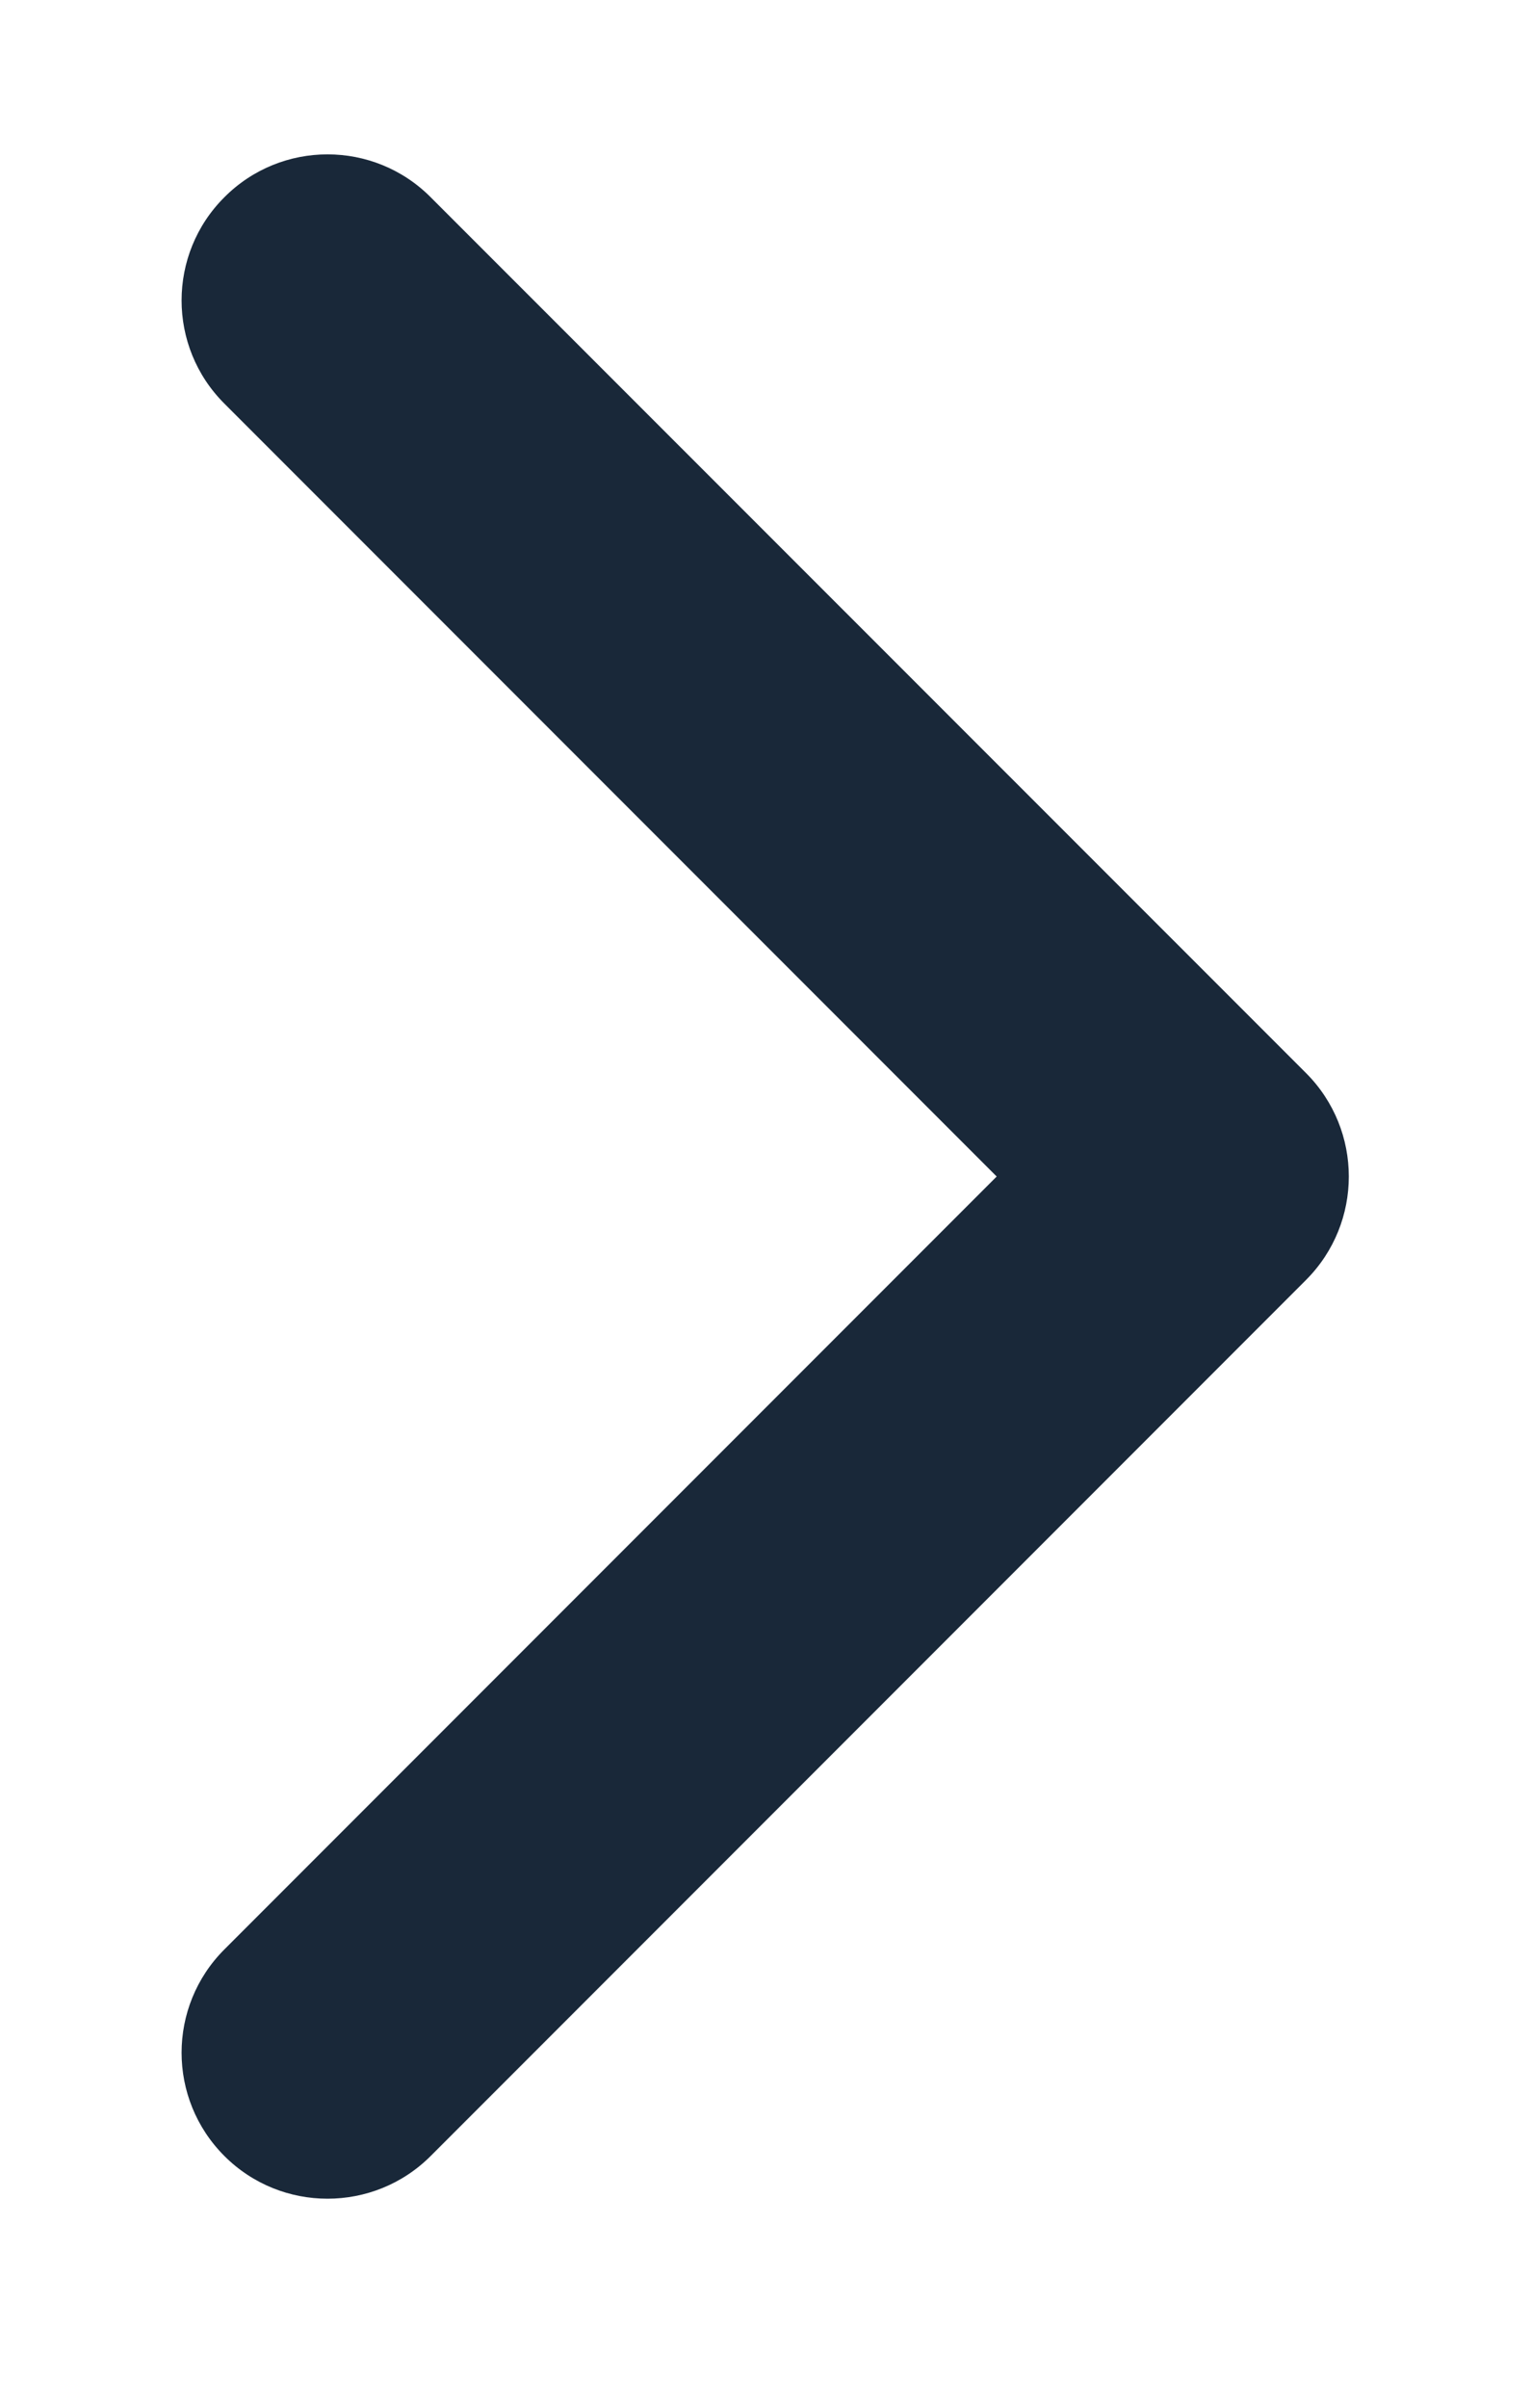
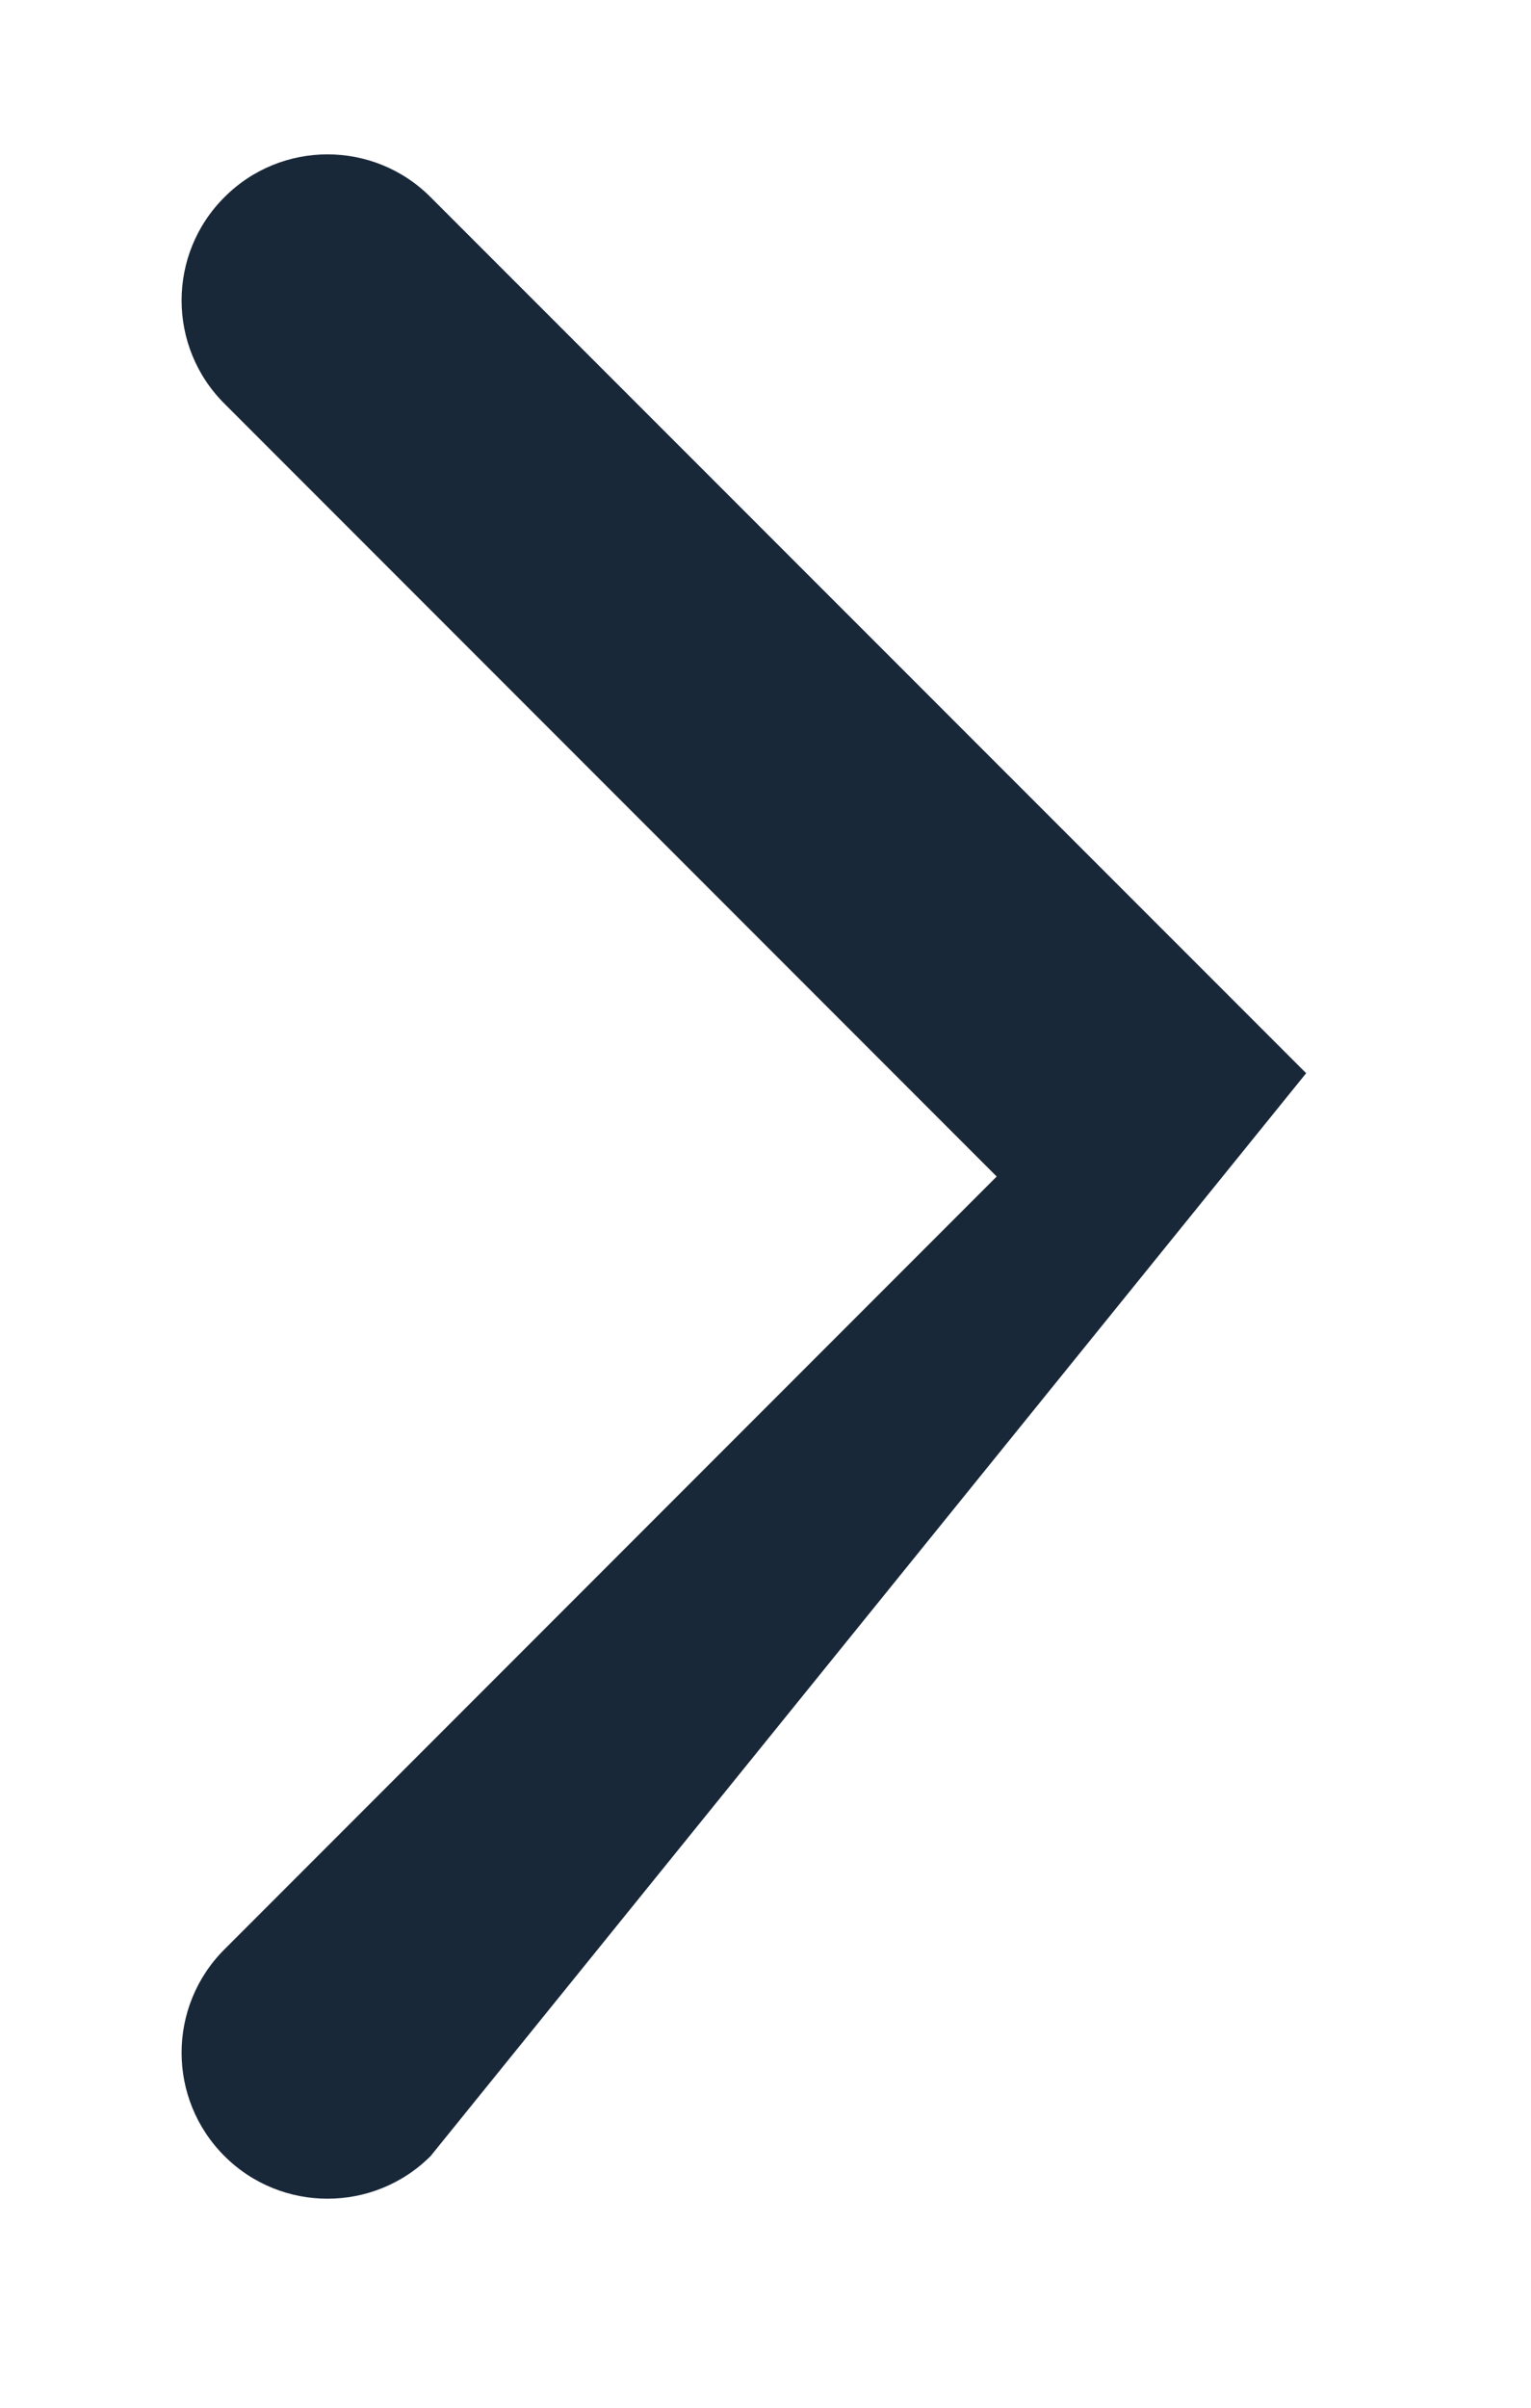
<svg xmlns="http://www.w3.org/2000/svg" width="7" height="11" viewBox="0 0 7 11" fill="none">
-   <path fill-rule="evenodd" clip-rule="evenodd" d="M1.026 9.85C0.765 9.589 0.765 9.167 1.026 8.906L4.557 5.375L1.026 1.844C0.765 1.584 0.765 1.161 1.026 0.901C1.286 0.64 1.709 0.64 1.969 0.901L5.972 4.903C6.232 5.164 6.232 5.586 5.972 5.847L1.969 9.85C1.709 10.11 1.286 10.11 1.026 9.85Z" fill="#192839" />
+   <path fill-rule="evenodd" clip-rule="evenodd" d="M1.026 9.85C0.765 9.589 0.765 9.167 1.026 8.906L4.557 5.375L1.026 1.844C0.765 1.584 0.765 1.161 1.026 0.901C1.286 0.64 1.709 0.64 1.969 0.901L5.972 4.903L1.969 9.85C1.709 10.11 1.286 10.11 1.026 9.85Z" fill="#192839" />
</svg>